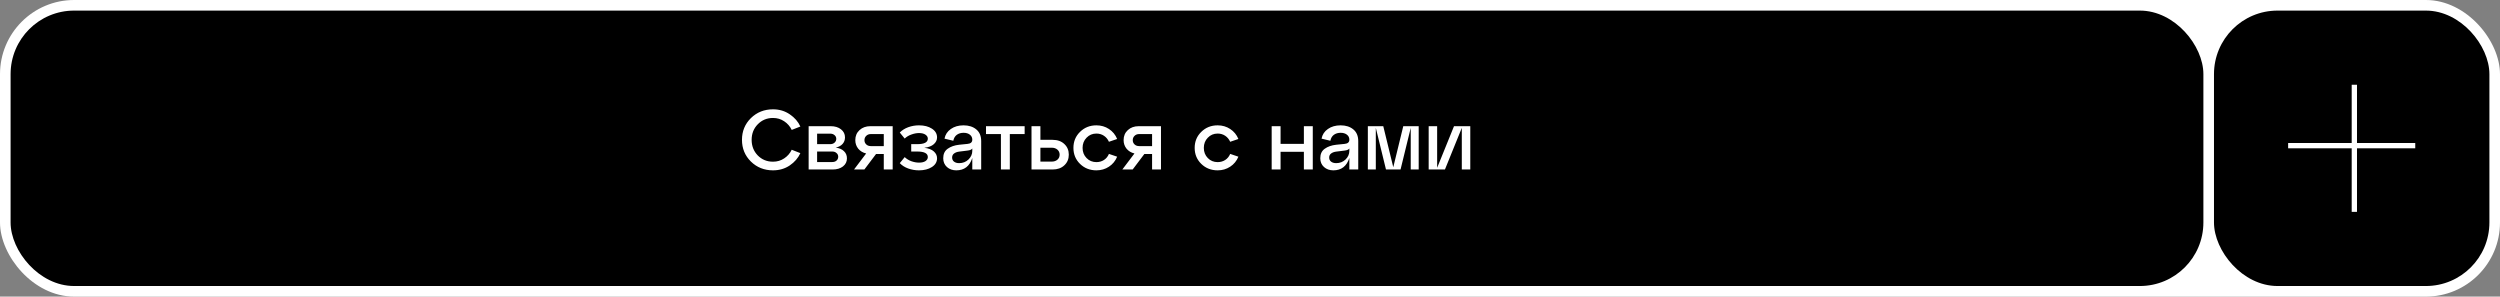
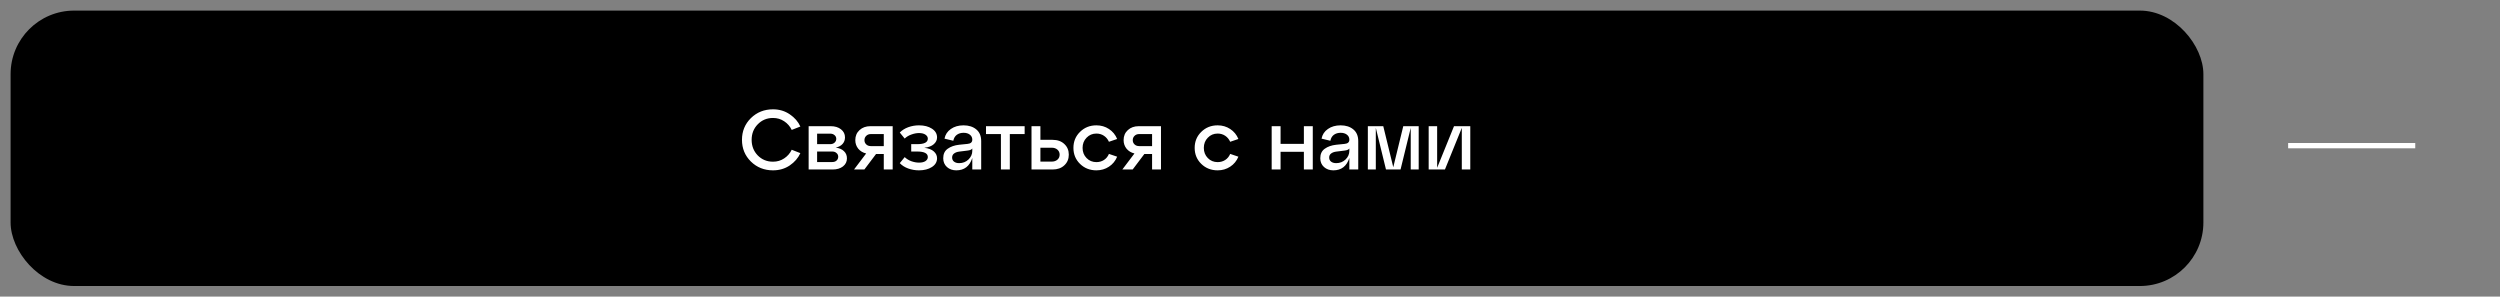
<svg xmlns="http://www.w3.org/2000/svg" width="472" height="56" viewBox="0 0 472 56" fill="none">
  <rect x="0" y="0" width="472" height="56" fill="#808080" stroke="none" />
-   <rect width="472" height="56" rx="14" fill="white" />
  <rect x="2" y="2" width="414" height="52" rx="12" fill="black" />
  <path d="M141.765 30.496C140.645 29.387 140.085 28.021 140.085 26.4C140.085 24.779 140.645 23.413 141.765 22.304C142.896 21.195 144.288 20.64 145.941 20.64C147.136 20.64 148.192 20.955 149.109 21.584C150.026 22.203 150.693 22.971 151.109 23.888L149.477 24.528C149.157 23.856 148.682 23.312 148.053 22.896C147.434 22.48 146.73 22.272 145.941 22.272C144.8 22.272 143.84 22.672 143.061 23.472C142.293 24.261 141.909 25.237 141.909 26.4C141.909 27.563 142.293 28.544 143.061 29.344C143.84 30.133 144.8 30.528 145.941 30.528C146.73 30.528 147.434 30.32 148.053 29.904C148.682 29.488 149.157 28.944 149.477 28.272L151.109 28.912C150.693 29.829 150.026 30.603 149.109 31.232C148.192 31.851 147.136 32.16 145.941 32.16C144.288 32.16 142.896 31.605 141.765 30.496ZM157.791 27.872C158.463 27.957 158.98 28.181 159.343 28.544C159.716 28.896 159.903 29.349 159.903 29.904C159.903 30.523 159.652 31.029 159.151 31.424C158.649 31.808 158.004 32 157.215 32H152.671V23.824H156.847C157.636 23.824 158.281 24.021 158.783 24.416C159.284 24.811 159.535 25.317 159.535 25.936C159.535 26.427 159.38 26.843 159.071 27.184C158.772 27.515 158.345 27.744 157.791 27.872ZM156.751 25.232H154.271V27.216H156.751C157.081 27.216 157.353 27.12 157.567 26.928C157.78 26.736 157.887 26.496 157.887 26.208C157.887 25.931 157.78 25.701 157.567 25.52C157.353 25.328 157.081 25.232 156.751 25.232ZM154.271 30.592H157.135C157.465 30.592 157.732 30.501 157.935 30.32C158.148 30.128 158.255 29.883 158.255 29.584C158.255 29.307 158.148 29.077 157.935 28.896C157.732 28.704 157.465 28.608 157.135 28.608H154.271V30.592ZM164.329 23.824H168.537V32H166.857V29.072H165.401L163.193 32H161.241L163.529 28.976C162.911 28.827 162.415 28.528 162.041 28.08C161.668 27.621 161.481 27.077 161.481 26.448C161.481 25.68 161.748 25.051 162.281 24.56C162.815 24.069 163.497 23.824 164.329 23.824ZM164.409 27.584H166.857V25.312H164.409C164.057 25.312 163.769 25.424 163.545 25.648C163.321 25.861 163.209 26.133 163.209 26.464C163.209 26.784 163.321 27.051 163.545 27.264C163.769 27.477 164.057 27.584 164.409 27.584ZM174.501 27.904C175.311 28 175.914 28.229 176.309 28.592C176.714 28.955 176.917 29.381 176.917 29.872C176.917 30.565 176.591 31.12 175.941 31.536C175.29 31.952 174.479 32.16 173.509 32.16C172.794 32.16 172.111 32.043 171.461 31.808C170.821 31.573 170.293 31.237 169.877 30.8L170.805 29.664C171.167 30.005 171.594 30.267 172.085 30.448C172.586 30.619 173.061 30.704 173.509 30.704C174.031 30.704 174.437 30.608 174.725 30.416C175.023 30.213 175.173 29.957 175.173 29.648C175.173 28.955 174.506 28.608 173.173 28.608H172.037V27.216H173.173C174.506 27.216 175.173 26.869 175.173 26.176C175.173 25.877 175.023 25.627 174.725 25.424C174.426 25.221 174.021 25.12 173.509 25.12C173.061 25.12 172.586 25.211 172.085 25.392C171.583 25.563 171.157 25.819 170.805 26.16L169.877 25.024C170.303 24.587 170.837 24.251 171.477 24.016C172.127 23.781 172.805 23.664 173.509 23.664C174.49 23.664 175.301 23.872 175.941 24.288C176.591 24.704 176.917 25.259 176.917 25.952C176.917 26.432 176.714 26.853 176.309 27.216C175.914 27.579 175.311 27.808 174.501 27.904ZM181.921 23.664C182.903 23.664 183.703 23.92 184.321 24.432C184.94 24.944 185.249 25.68 185.249 26.64V32H183.569V29.824C183.068 31.381 182.06 32.16 180.545 32.16C179.841 32.16 179.255 31.952 178.785 31.536C178.316 31.109 178.081 30.555 178.081 29.872C178.081 29.072 178.364 28.475 178.929 28.08C179.495 27.675 180.215 27.424 181.089 27.328L182.673 27.168C183.271 27.115 183.569 26.848 183.569 26.368C183.569 25.973 183.415 25.659 183.105 25.424C182.807 25.189 182.412 25.072 181.921 25.072C181.42 25.072 180.993 25.2 180.641 25.456C180.3 25.712 180.081 26.085 179.985 26.576L178.321 26.176C178.471 25.408 178.871 24.8 179.521 24.352C180.172 23.893 180.972 23.664 181.921 23.664ZM181.089 30.8C181.783 30.8 182.369 30.571 182.849 30.112C183.329 29.643 183.569 29.099 183.569 28.48V28.032C183.441 28.245 183.132 28.379 182.641 28.432L181.089 28.624C180.684 28.677 180.359 28.8 180.113 28.992C179.879 29.173 179.761 29.424 179.761 29.744C179.761 30.064 179.879 30.32 180.113 30.512C180.359 30.704 180.684 30.8 181.089 30.8ZM190.653 32H188.973V25.312H186.157V23.824H193.453V25.312H190.653V32ZM198.733 32H194.749V23.824H196.429V26.4H198.733C199.65 26.4 200.386 26.661 200.941 27.184C201.506 27.707 201.789 28.379 201.789 29.2C201.789 30.021 201.506 30.693 200.941 31.216C200.386 31.739 199.65 32 198.733 32ZM196.429 27.888V30.512H198.557C199.005 30.512 199.367 30.389 199.645 30.144C199.922 29.899 200.061 29.584 200.061 29.2C200.061 28.816 199.922 28.501 199.645 28.256C199.367 28.011 199.005 27.888 198.557 27.888H196.429ZM203.911 30.944C203.079 30.133 202.663 29.125 202.663 27.92C202.663 26.715 203.079 25.707 203.911 24.896C204.743 24.075 205.772 23.664 206.999 23.664C207.884 23.664 208.674 23.893 209.367 24.352C210.071 24.811 210.588 25.44 210.919 26.24L209.367 26.768C209.154 26.288 208.839 25.909 208.423 25.632C208.007 25.355 207.532 25.216 206.999 25.216C206.263 25.216 205.644 25.477 205.143 26C204.642 26.512 204.391 27.152 204.391 27.92C204.391 28.688 204.642 29.328 205.143 29.84C205.644 30.352 206.263 30.608 206.999 30.608C207.532 30.608 208.007 30.475 208.423 30.208C208.85 29.931 209.164 29.547 209.367 29.056L210.919 29.584C210.588 30.384 210.071 31.013 209.367 31.472C208.674 31.931 207.884 32.16 206.999 32.16C205.772 32.16 204.743 31.755 203.911 30.944ZM214.985 23.824H219.193V32H217.513V29.072H216.057L213.849 32H211.897L214.185 28.976C213.567 28.827 213.071 28.528 212.697 28.08C212.324 27.621 212.137 27.077 212.137 26.448C212.137 25.68 212.404 25.051 212.937 24.56C213.471 24.069 214.153 23.824 214.985 23.824ZM215.065 27.584H217.513V25.312H215.065C214.713 25.312 214.425 25.424 214.201 25.648C213.977 25.861 213.865 26.133 213.865 26.464C213.865 26.784 213.977 27.051 214.201 27.264C214.425 27.477 214.713 27.584 215.065 27.584ZM226.802 30.944C225.97 30.133 225.554 29.125 225.554 27.92C225.554 26.715 225.97 25.707 226.802 24.896C227.634 24.075 228.663 23.664 229.89 23.664C230.775 23.664 231.564 23.893 232.258 24.352C232.962 24.811 233.479 25.44 233.81 26.24L232.258 26.768C232.044 26.288 231.73 25.909 231.314 25.632C230.898 25.355 230.423 25.216 229.89 25.216C229.154 25.216 228.535 25.477 228.034 26C227.532 26.512 227.282 27.152 227.282 27.92C227.282 28.688 227.532 29.328 228.034 29.84C228.535 30.352 229.154 30.608 229.89 30.608C230.423 30.608 230.898 30.475 231.314 30.208C231.74 29.931 232.055 29.547 232.258 29.056L233.81 29.584C233.479 30.384 232.962 31.013 232.258 31.472C231.564 31.931 230.775 32.16 229.89 32.16C228.663 32.16 227.634 31.755 226.802 30.944ZM241.772 32H240.092V23.824H241.772V27.168H246.172V23.824H247.852V32H246.172V28.656H241.772V32ZM253.109 23.664C254.09 23.664 254.89 23.92 255.509 24.432C256.127 24.944 256.437 25.68 256.437 26.64V32H254.757V29.824C254.255 31.381 253.247 32.16 251.733 32.16C251.029 32.16 250.442 31.952 249.973 31.536C249.503 31.109 249.269 30.555 249.269 29.872C249.269 29.072 249.551 28.475 250.117 28.08C250.682 27.675 251.402 27.424 252.277 27.328L253.861 27.168C254.458 27.115 254.757 26.848 254.757 26.368C254.757 25.973 254.602 25.659 254.293 25.424C253.994 25.189 253.599 25.072 253.109 25.072C252.607 25.072 252.181 25.2 251.829 25.456C251.487 25.712 251.269 26.085 251.173 26.576L249.509 26.176C249.658 25.408 250.058 24.8 250.709 24.352C251.359 23.893 252.159 23.664 253.109 23.664ZM252.277 30.8C252.97 30.8 253.557 30.571 254.037 30.112C254.517 29.643 254.757 29.099 254.757 28.48V28.032C254.629 28.245 254.319 28.379 253.829 28.432L252.277 28.624C251.871 28.677 251.546 28.8 251.301 28.992C251.066 29.173 250.949 29.424 250.949 29.744C250.949 30.064 251.066 30.32 251.301 30.512C251.546 30.704 251.871 30.8 252.277 30.8ZM267.849 23.824V32H266.345V24.144L264.425 32H261.673L259.753 24.144V32H258.249V23.824H261.161L263.049 31.568L264.937 23.824H267.849ZM271.333 31.68L274.517 23.824H277.589V32H275.989V24.144L272.805 32H269.733V23.824H271.333V31.68Z" fill="white" />
-   <rect x="418" y="2" width="52" height="52" rx="12" fill="black" />
-   <line x1="444.5" y1="16" x2="444.5" y2="40" stroke="white" />
  <line x1="432" y1="27.5" x2="456" y2="27.5" stroke="white" />
</svg>